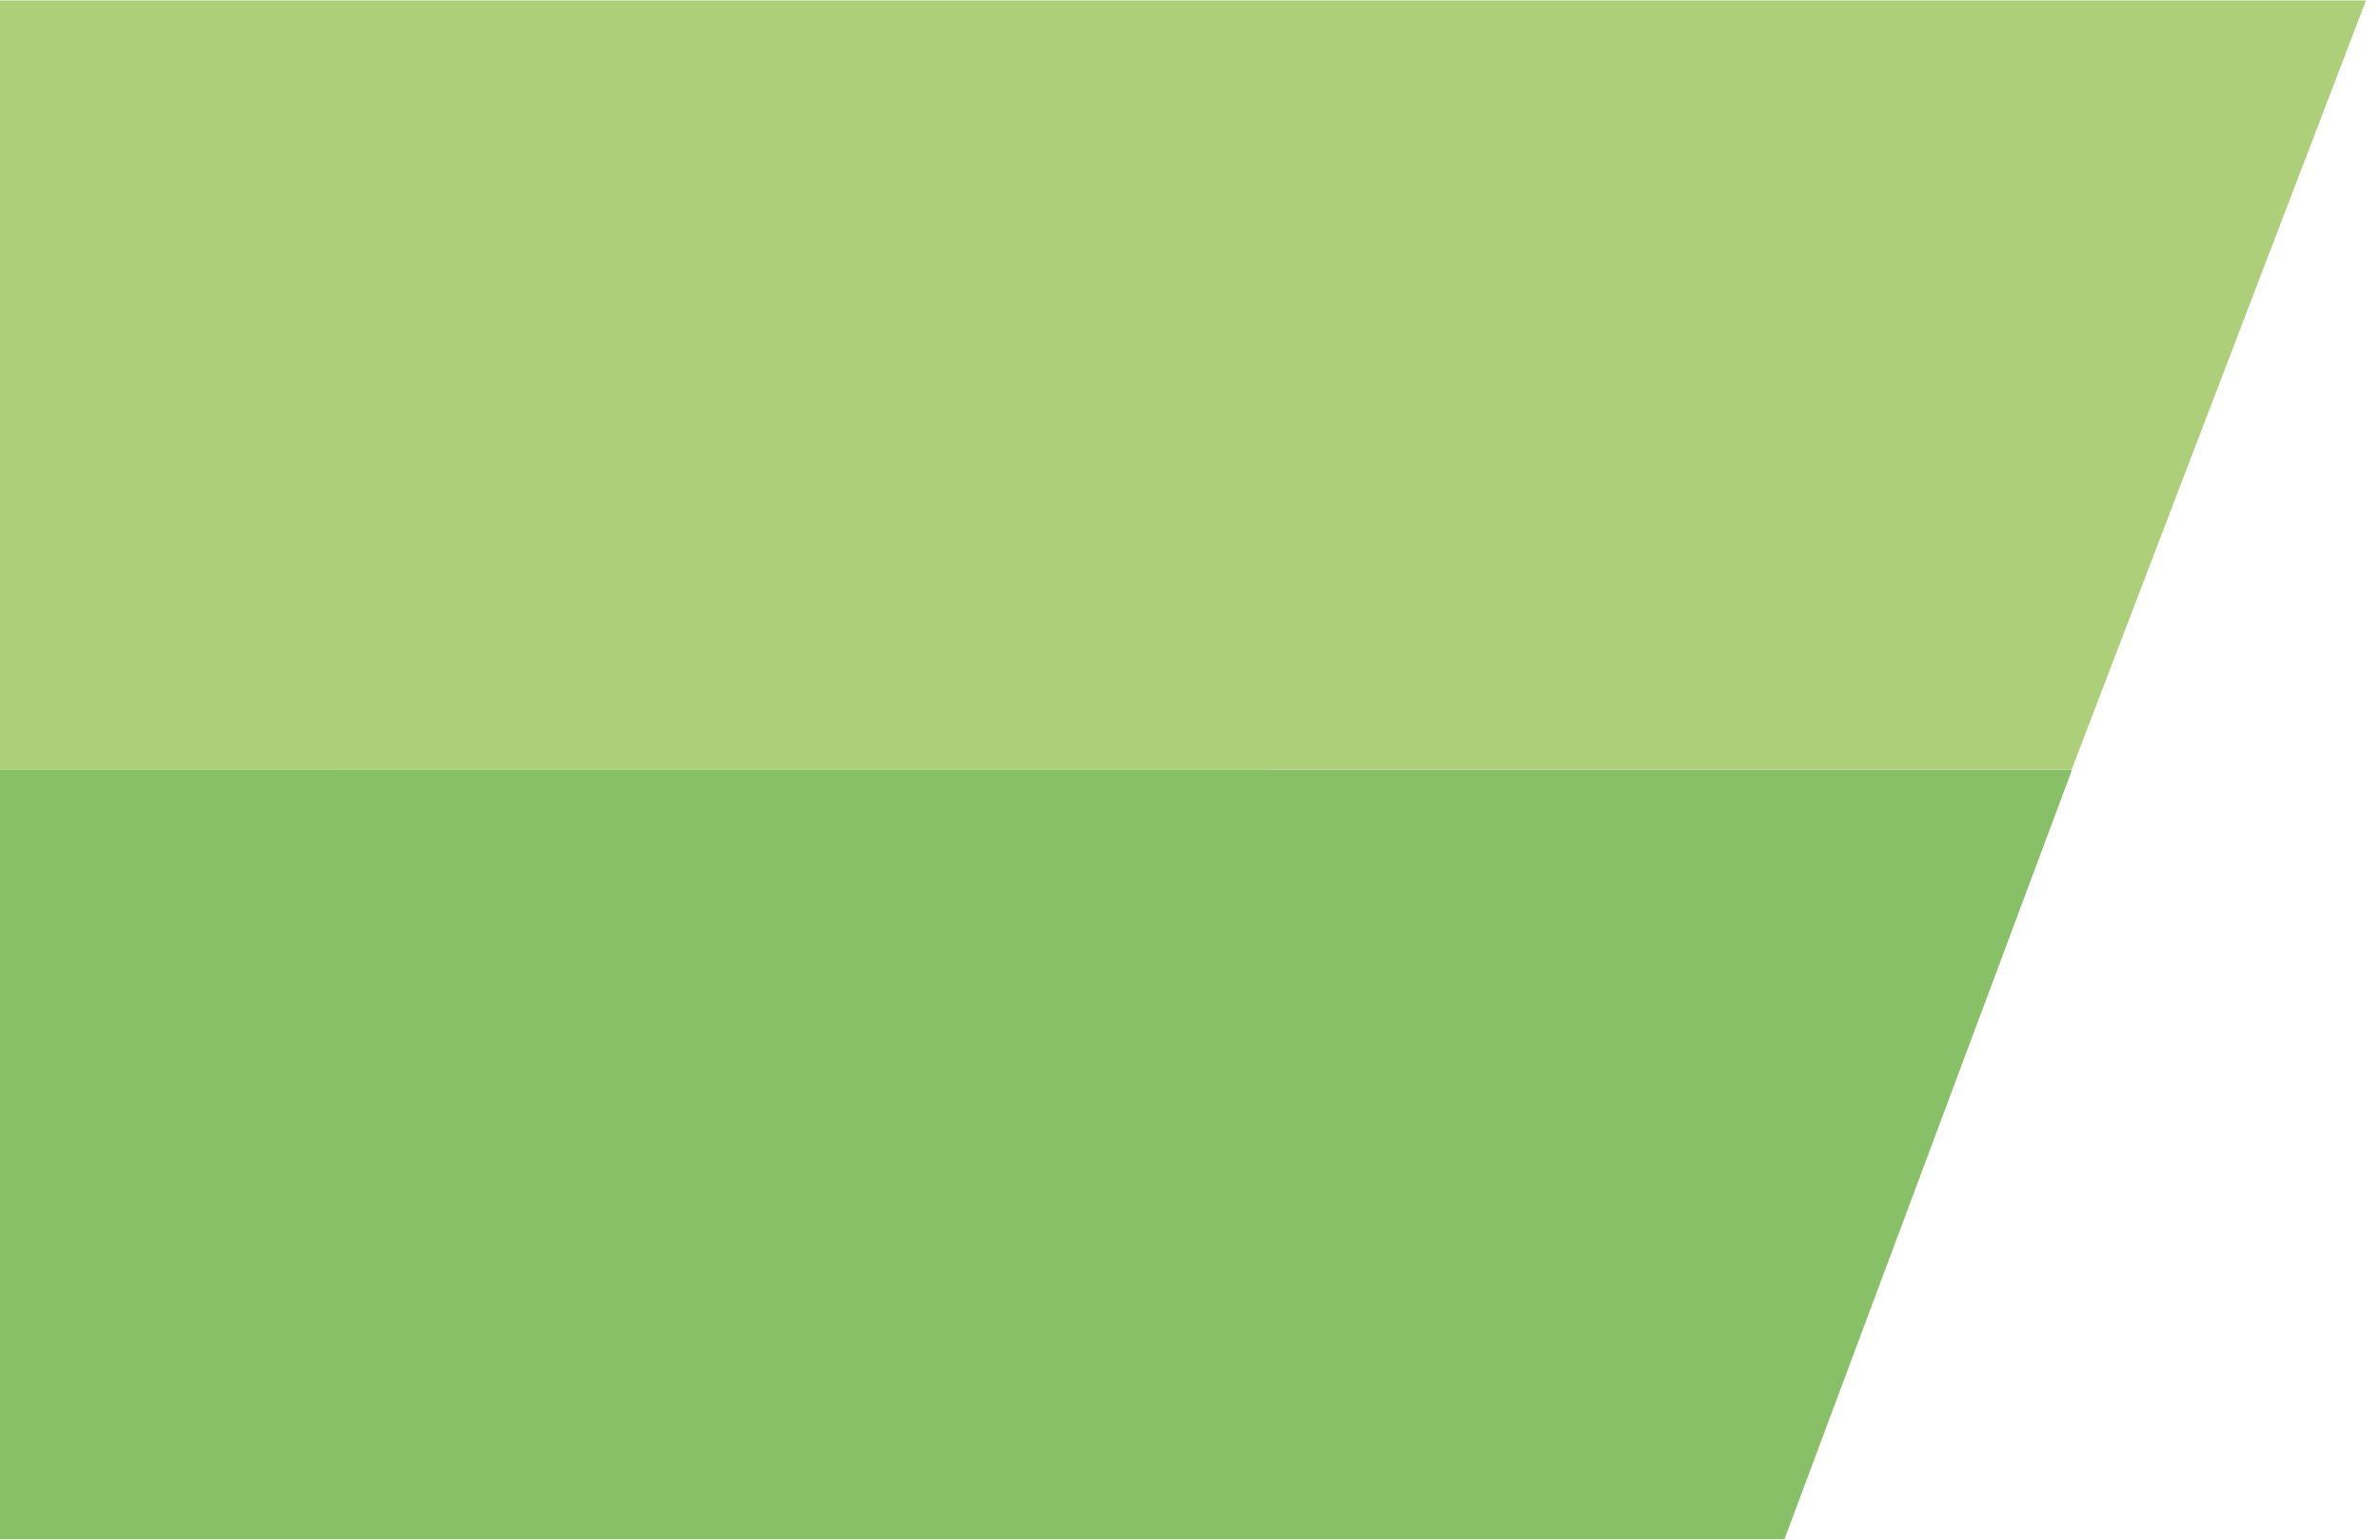
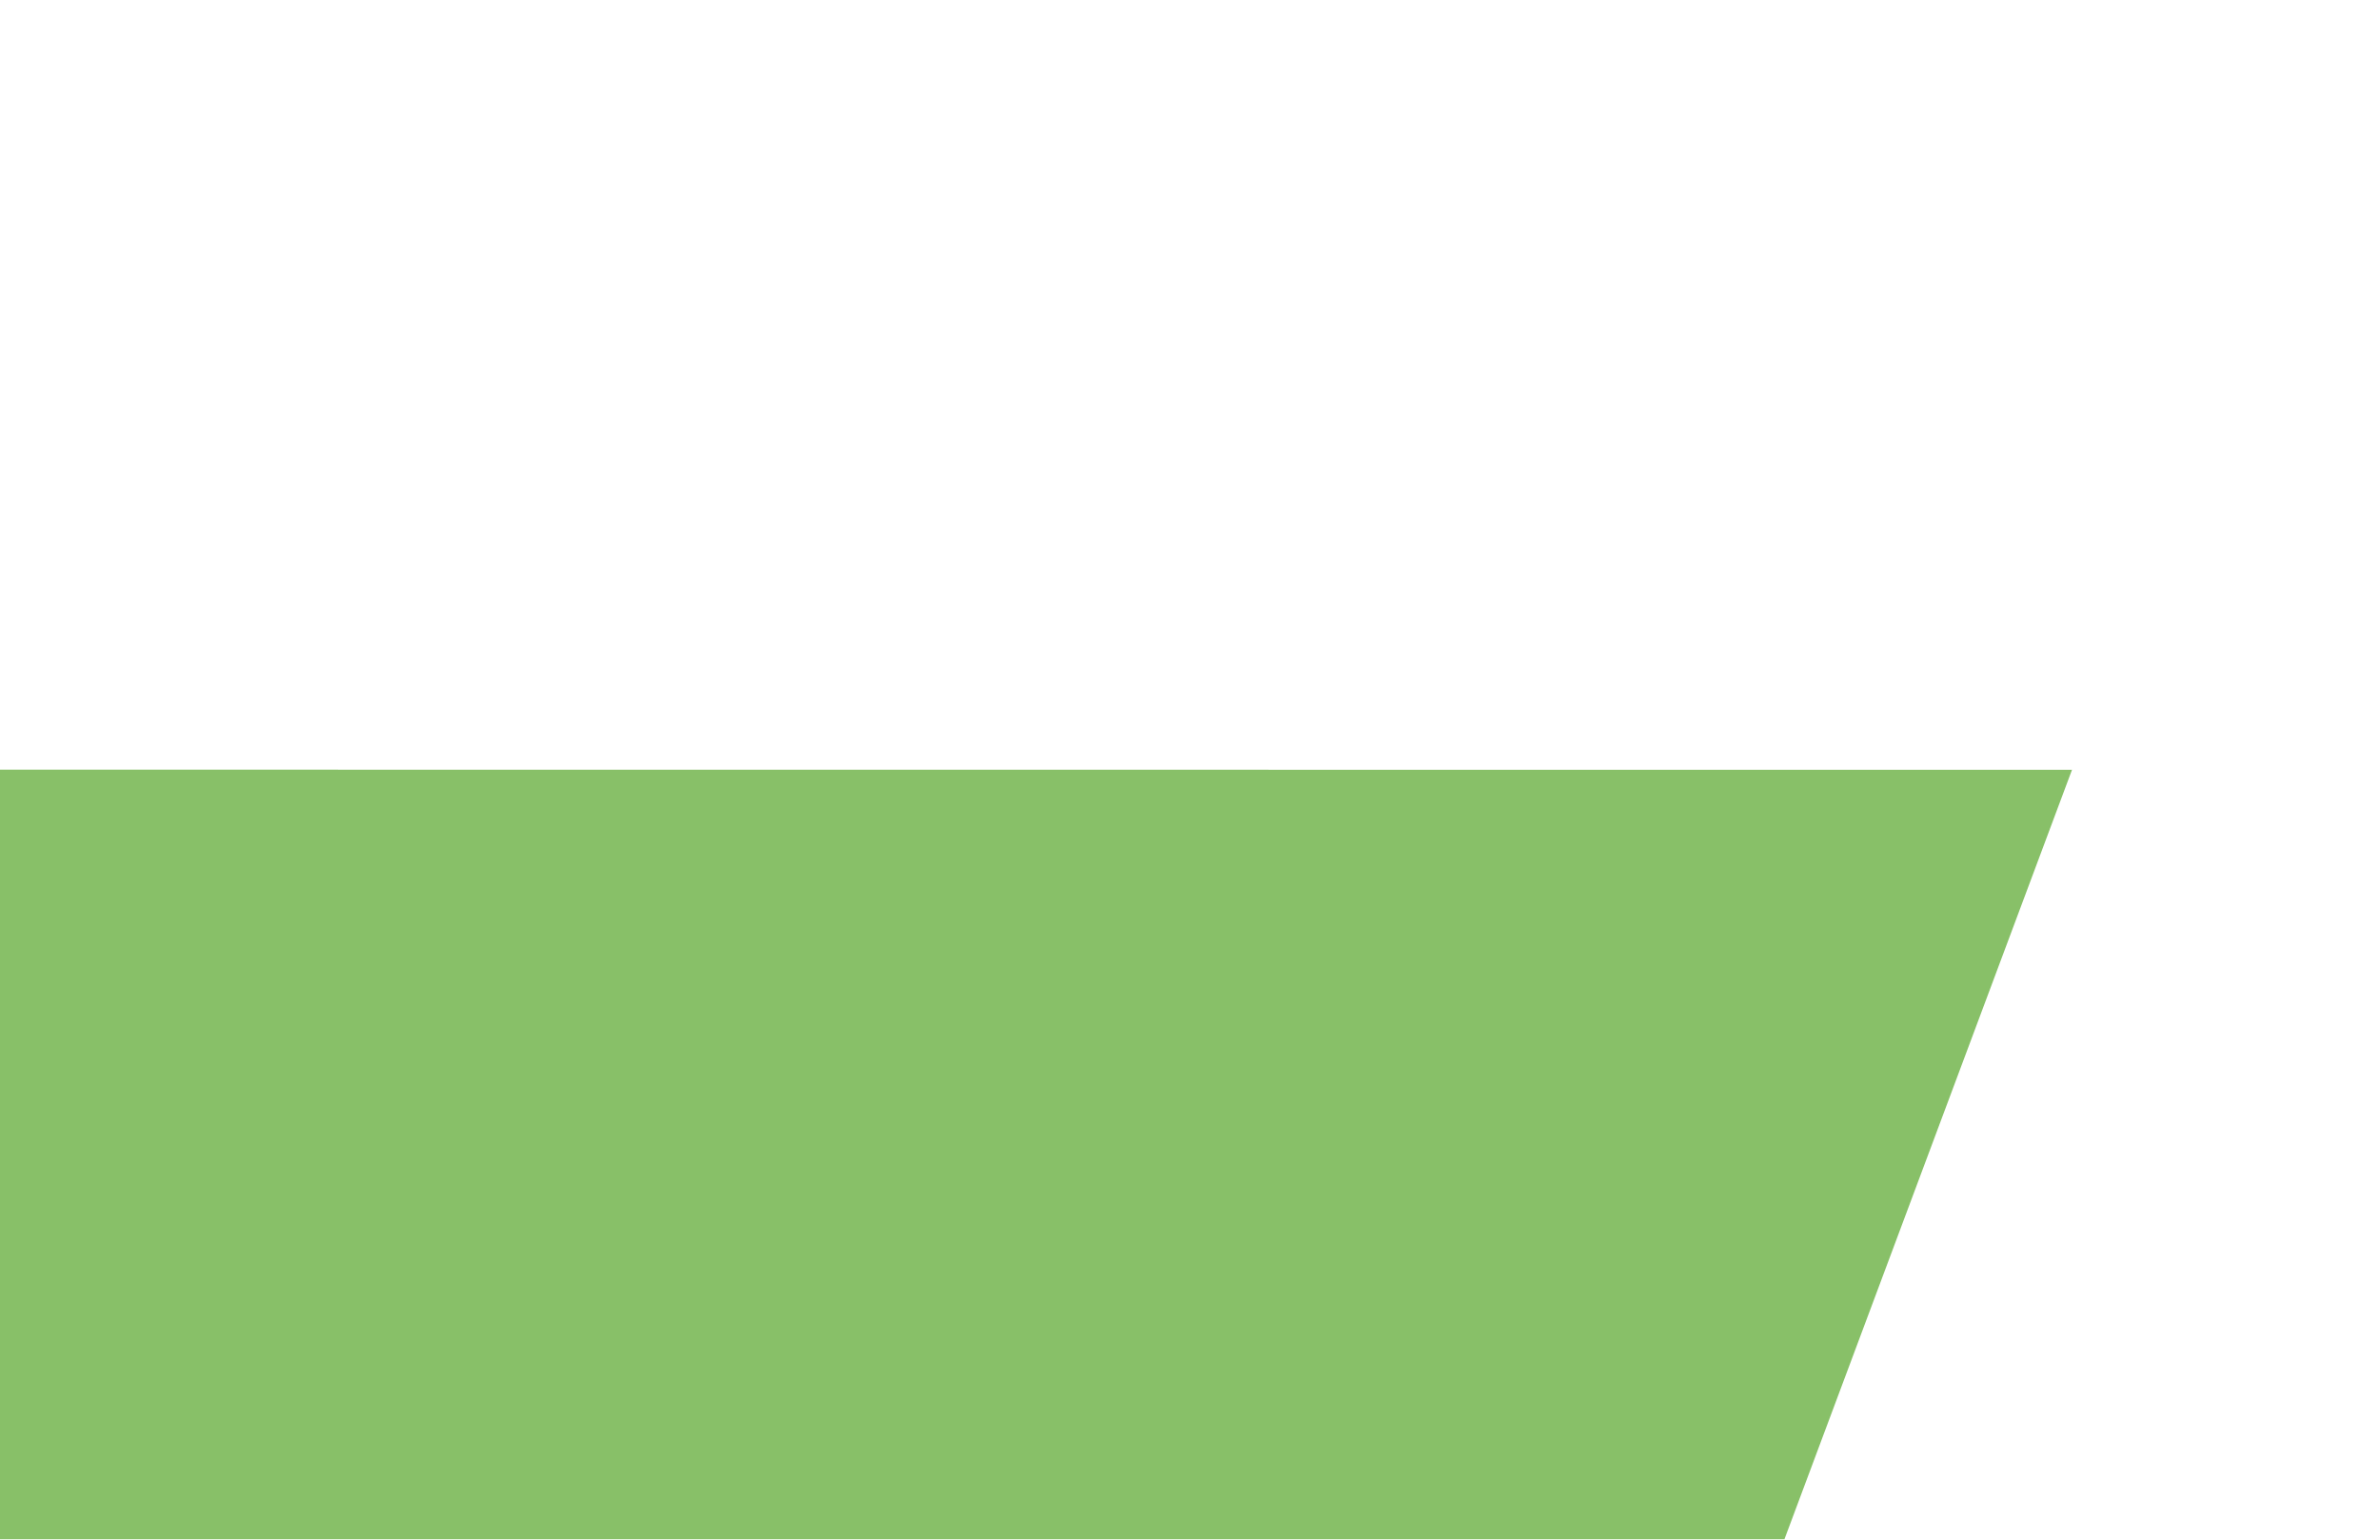
<svg xmlns="http://www.w3.org/2000/svg" width="17" height="11" viewBox="0 0 17 11" fill="none">
-   <path d="M0 5.499H14.797L16.9 0.003H0" fill="#AECF7A" />
  <path d="M0 5.499V10.997H12.746L14.8 5.5L0 5.499Z" fill="#88C068" />
</svg>